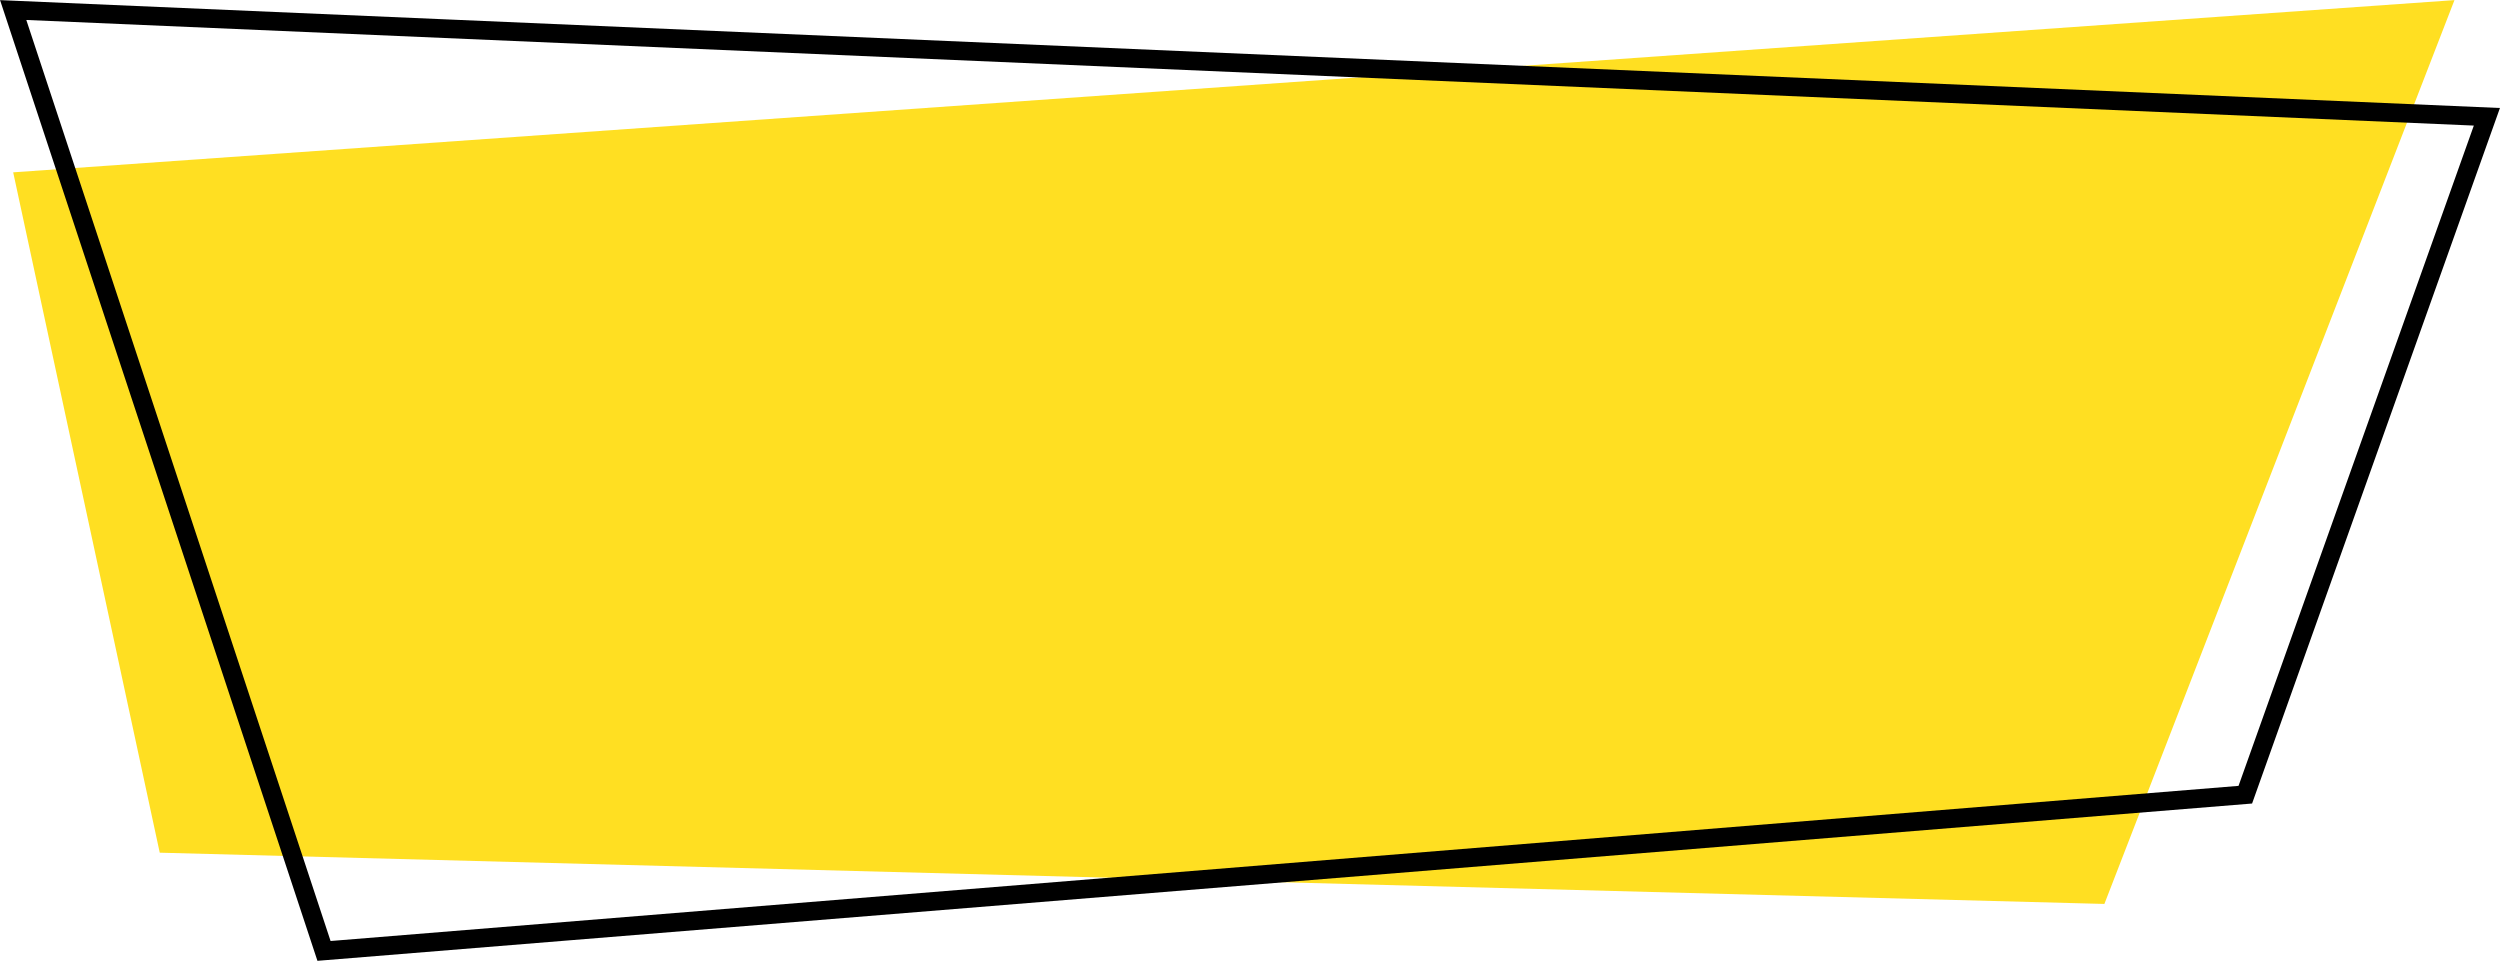
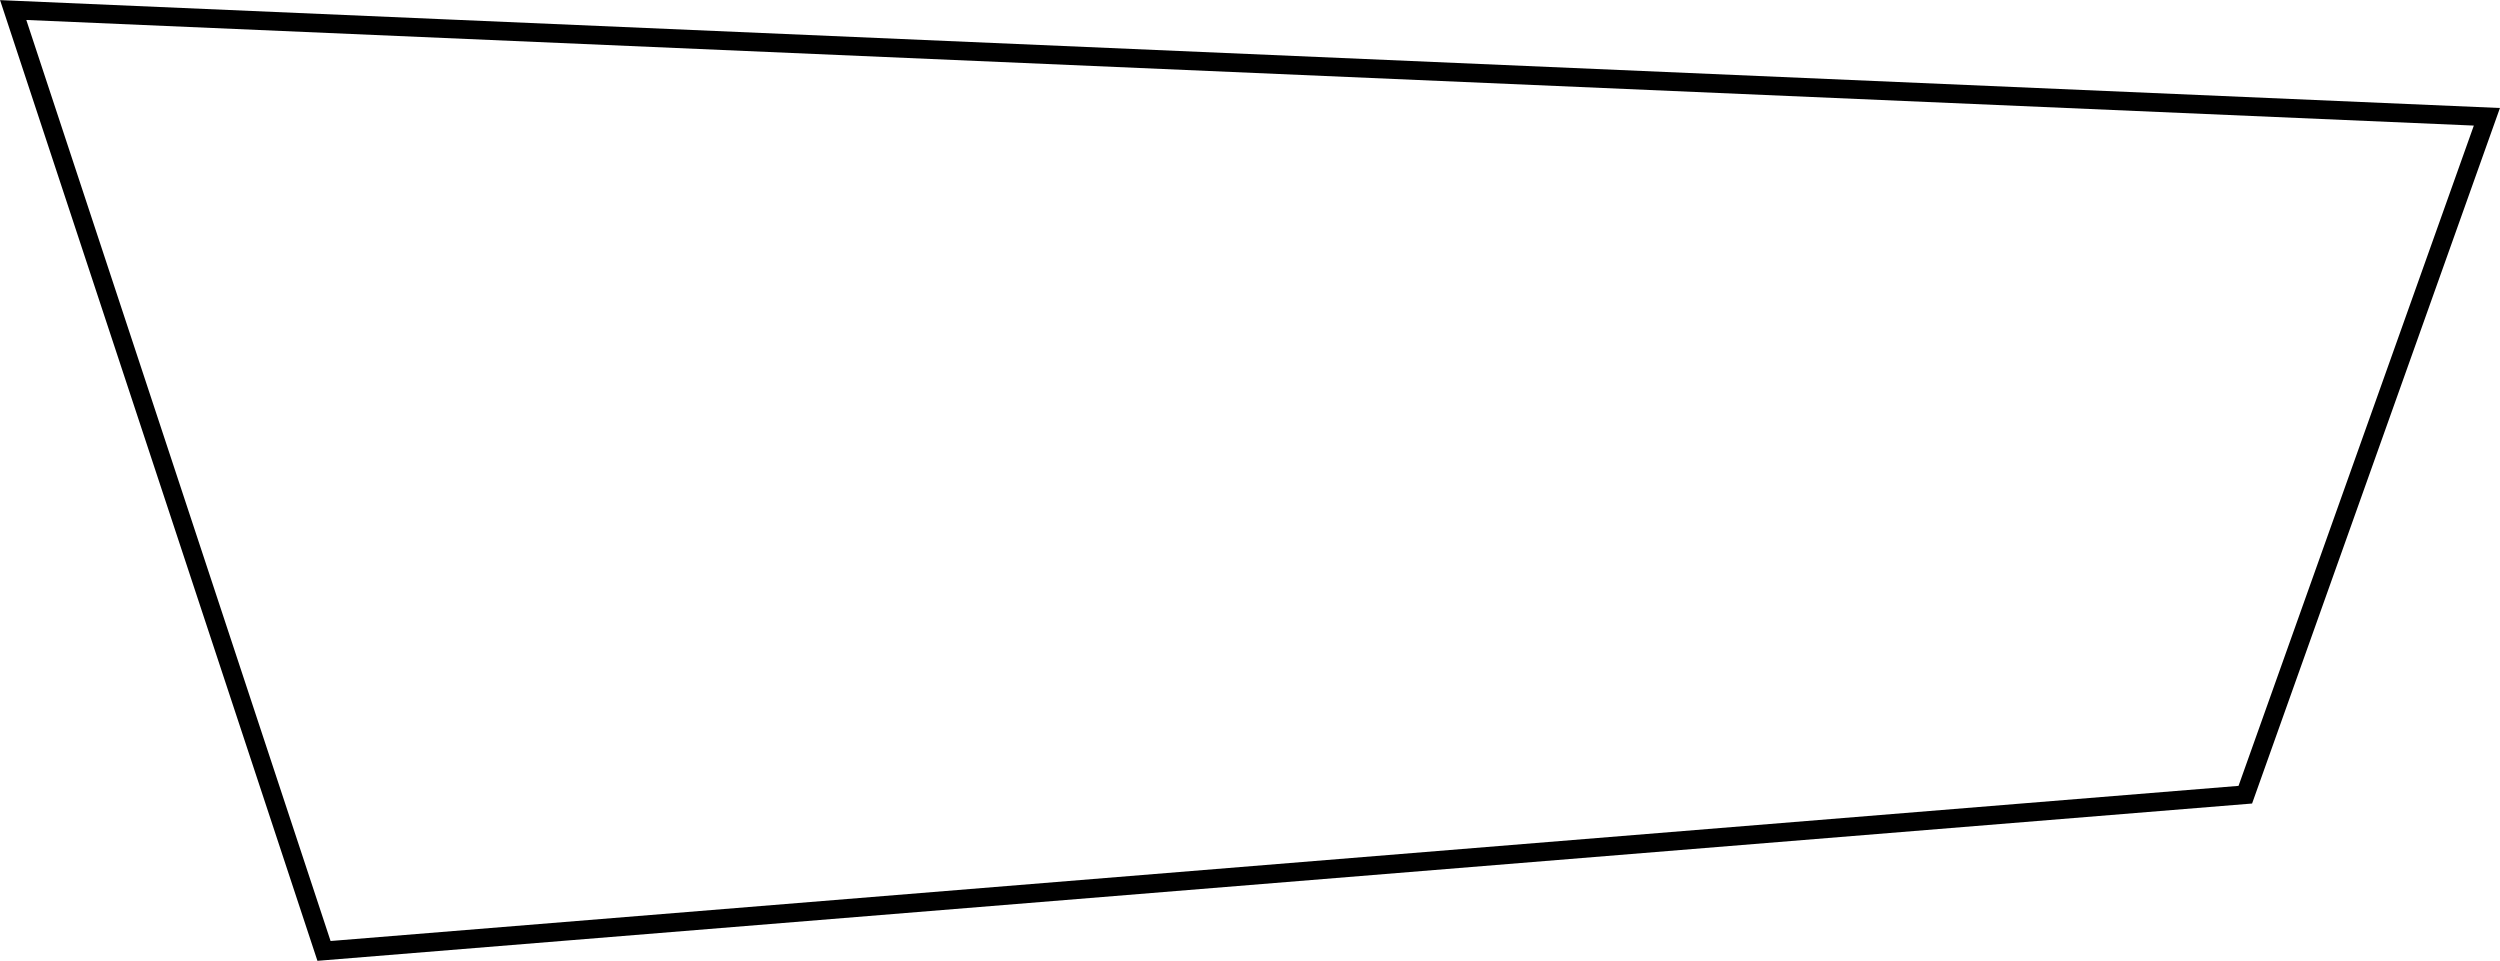
<svg xmlns="http://www.w3.org/2000/svg" height="342.3" preserveAspectRatio="xMidYMid meet" version="1.0" viewBox="54.6 328.8 890.8 342.3" width="890.8" zoomAndPan="magnify">
  <g>
    <g id="change1_1">
-       <path d="M 111.52 632.629 L 804.434 650.891 L 929.176 328.84 L 59.297 390.207 L 111.52 632.629" fill="#ffdf22" />
-     </g>
+       </g>
    <g id="change2_1">
      <path d="M 63.973 335.914 L 172.391 664.098 L 852.234 608.82 L 936.074 373.547 Z M 167.707 671.16 L 54.621 328.844 L 945.379 367.281 L 857.062 615.113 L 854.918 615.285 L 167.707 671.16" fill="inherit" />
    </g>
  </g>
</svg>